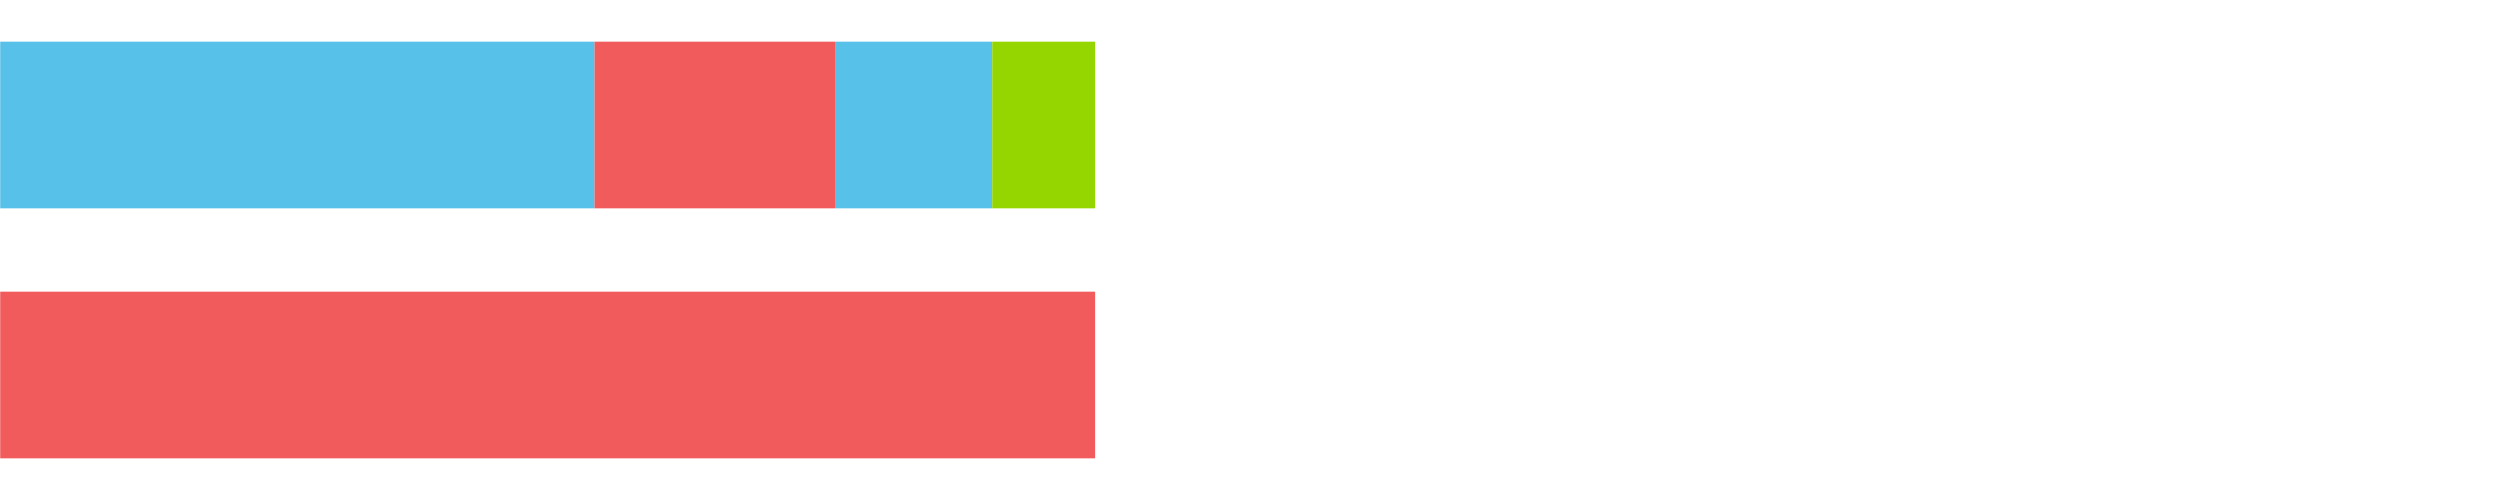
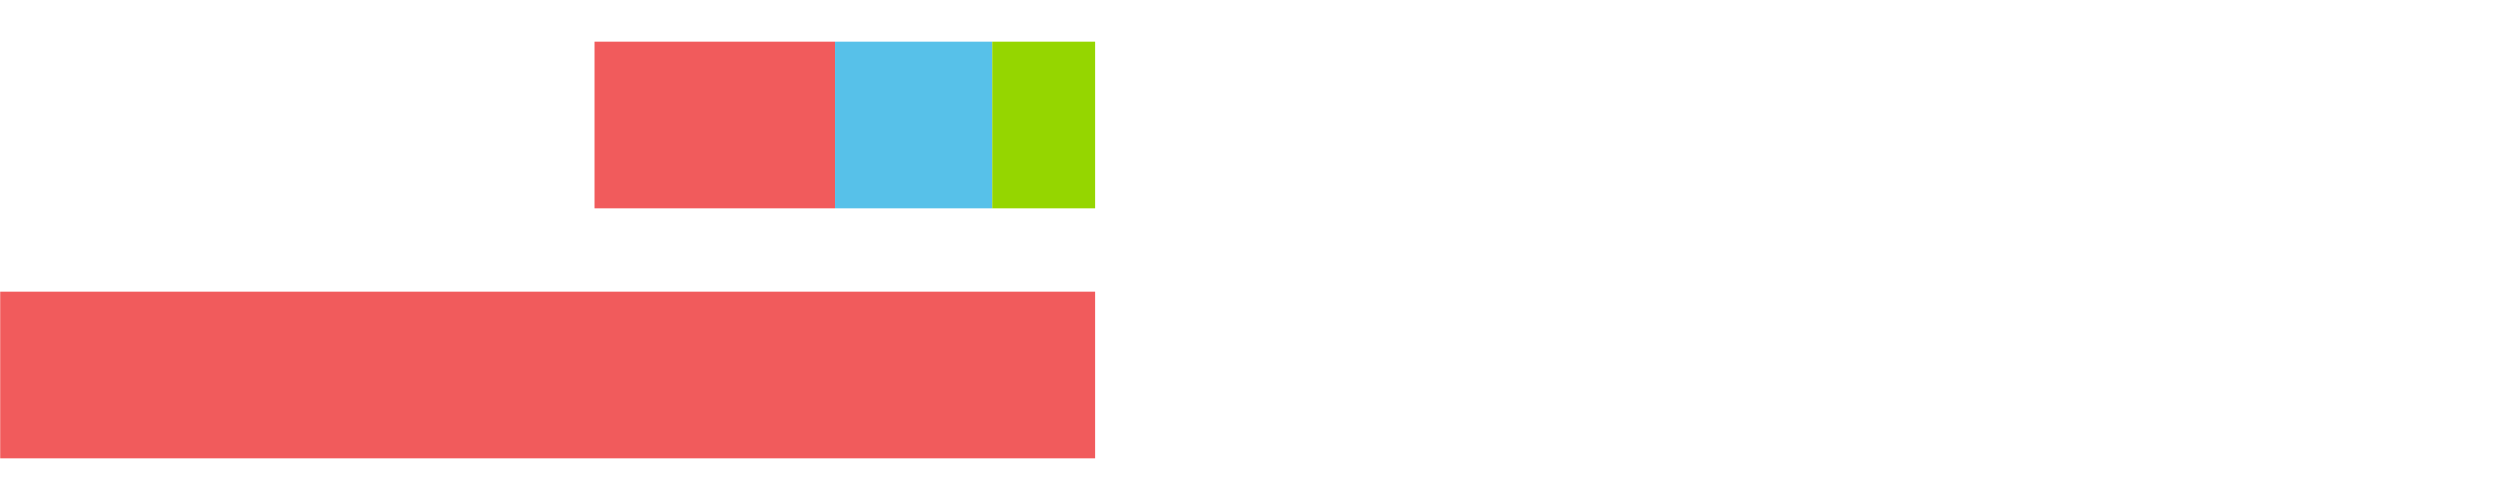
<svg xmlns="http://www.w3.org/2000/svg" width="1080pt" height="216pt" viewBox="0 0 1080 216" version="1.1">
  <g>
-     <path style="stroke:none;fill-rule:nonzero;fill:#57C1E9;fill-opacity:1;" d="M 0.089 18 L 0.089 90 L 256.833 90 L 256.833 18 Z M 0.089 18" />
-     <path style="stroke:none;fill-rule:nonzero;fill:#F15B5C;fill-opacity:1;" d="M 256.833 18 L 256.833 90 L 360.731 90 L 360.731 18 Z M 256.833 18" />
+     <path style="stroke:none;fill-rule:nonzero;fill:#F15B5C;fill-opacity:1;" d="M 256.833 18 L 256.833 90 L 360.731 90 L 360.731 18 Z " />
    <path style="stroke:none;fill-rule:nonzero;fill:#57C1E9;fill-opacity:1;" d="M 360.731 18 L 360.731 90 L 428.653 90 L 428.653 18 Z M 360.731 18" />
    <path style="stroke:none;fill-rule:nonzero;fill:#95D600;fill-opacity:1;" d="M 428.653 18 L 428.653 90 L 473.091 90 L 473.091 18 Z M 428.653 18" />
    <path style="stroke:none;fill-rule:nonzero;fill:#F15B5C;fill-opacity:1;" d="M 0.089 126 L 0.089 198 L 473.091 198 L 473.091 126 Z M 0.089 126" />
  </g>
</svg>